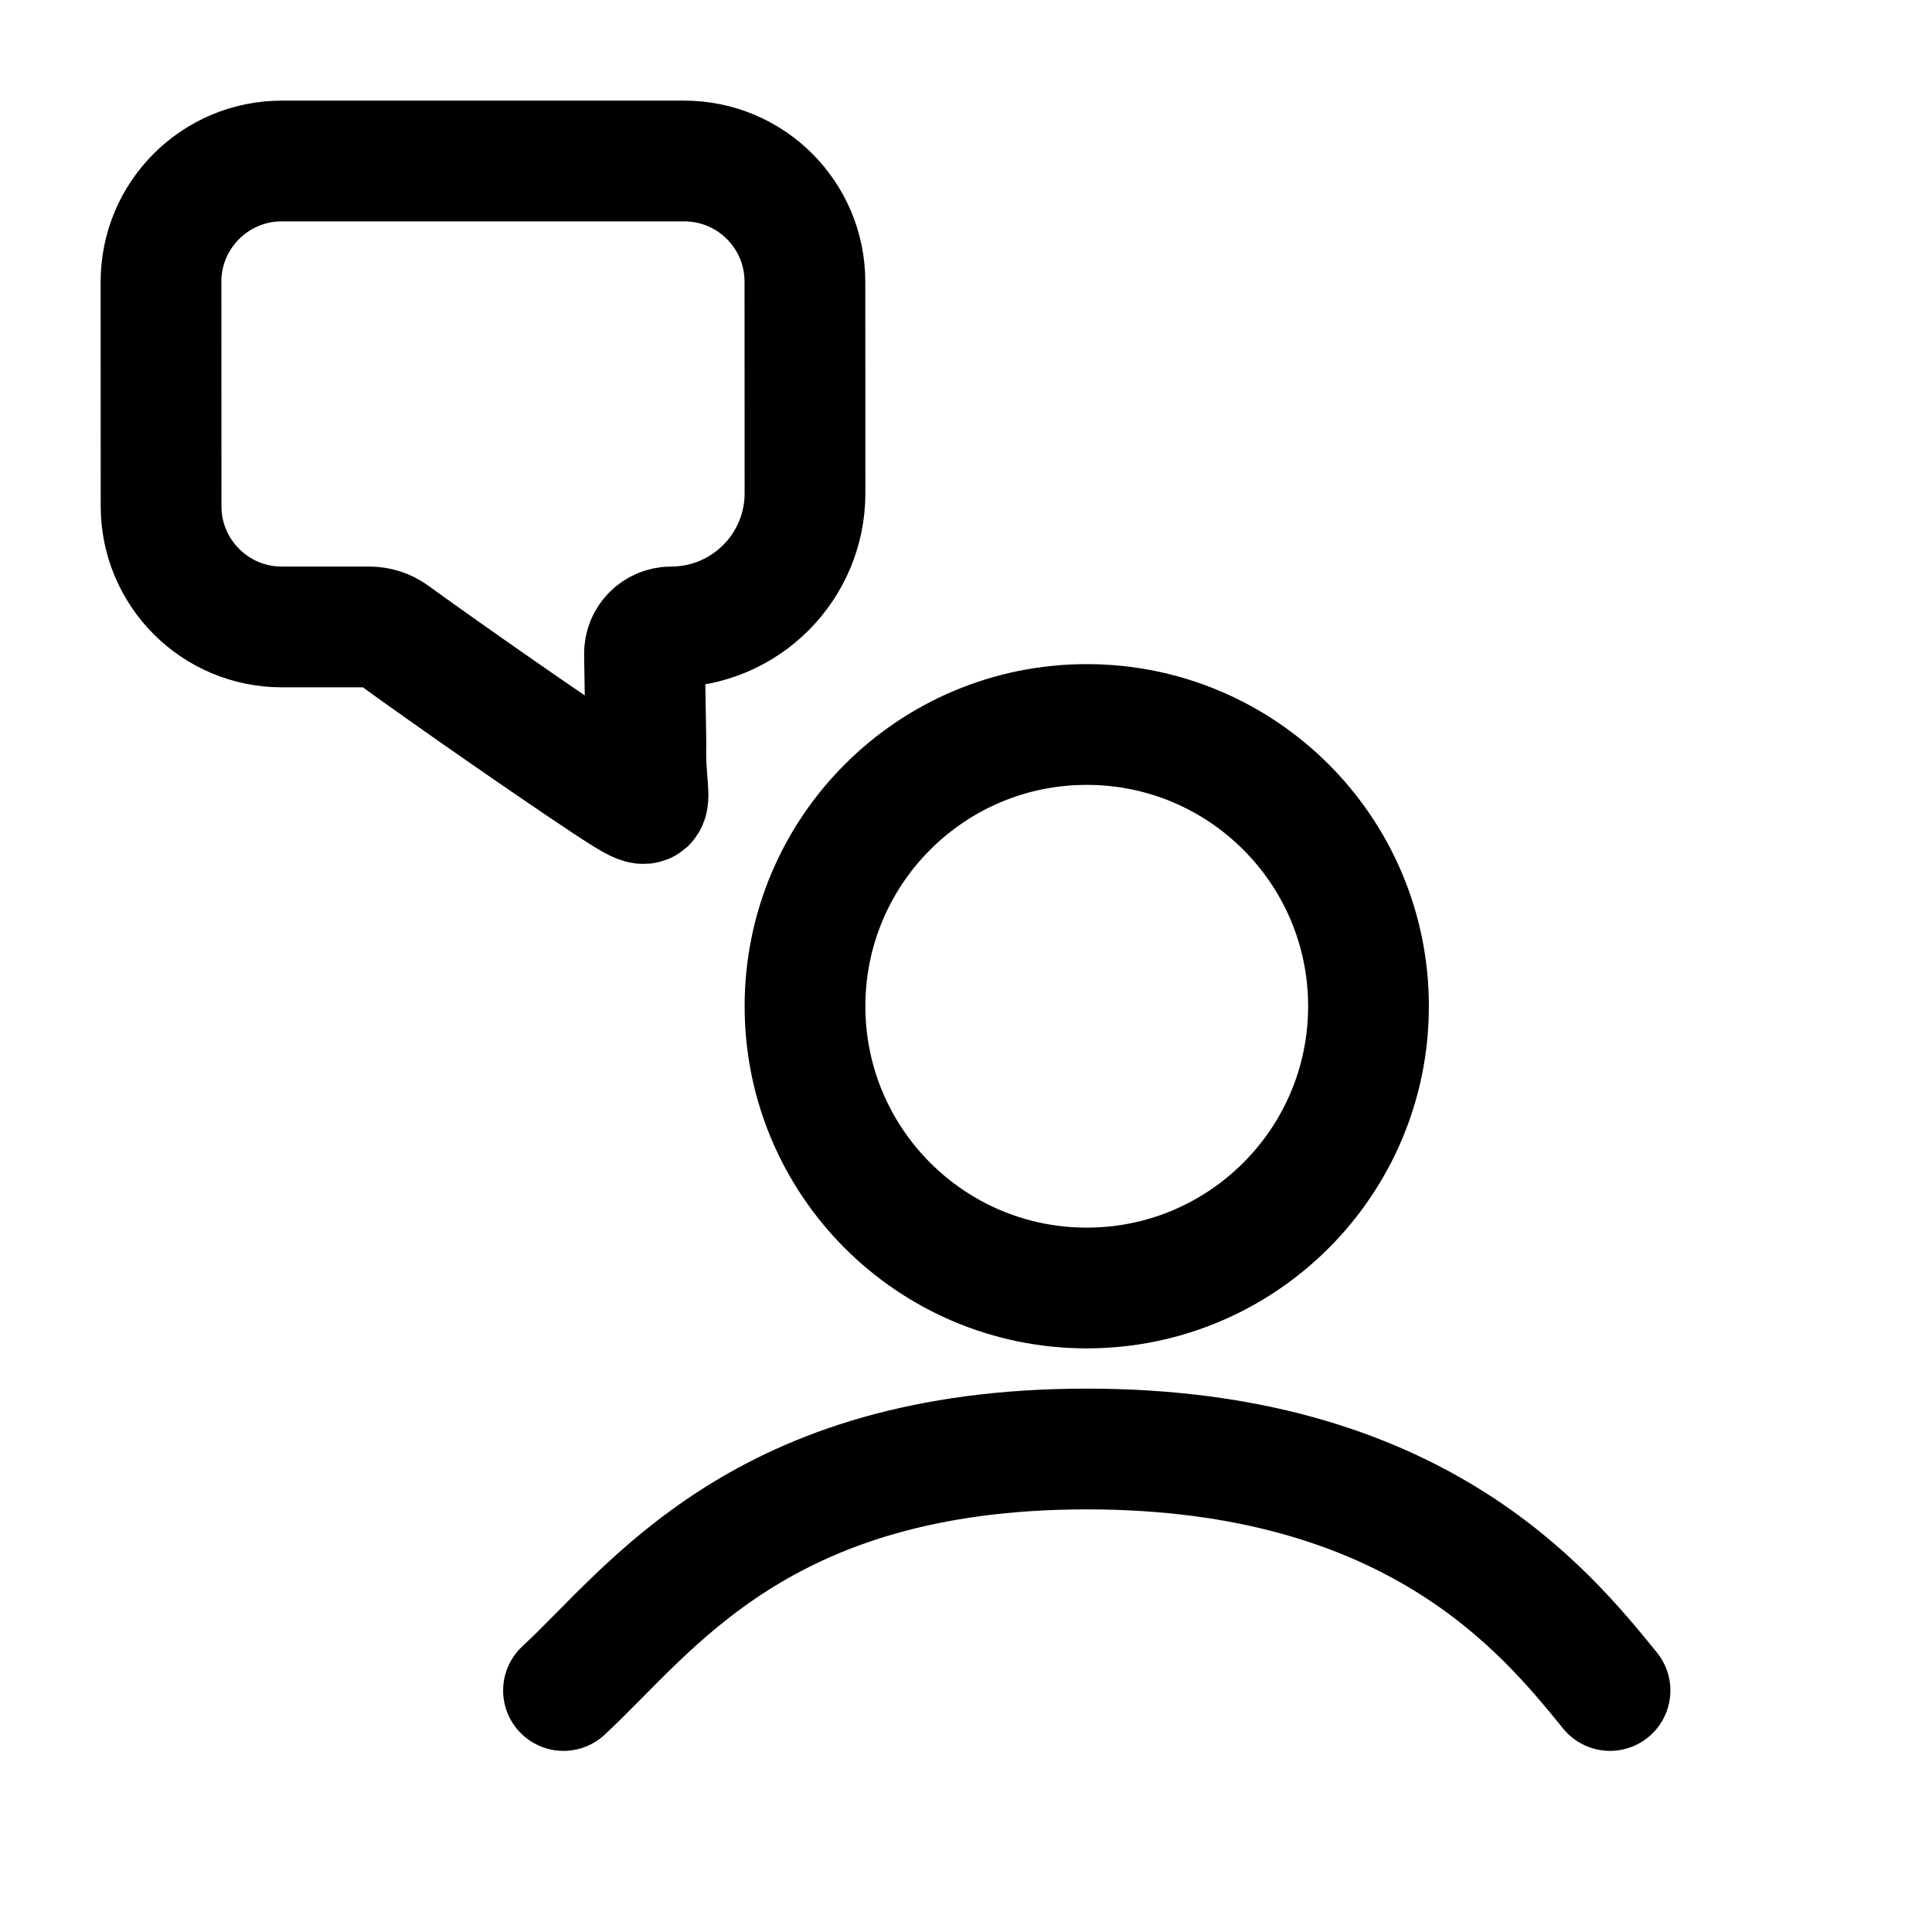
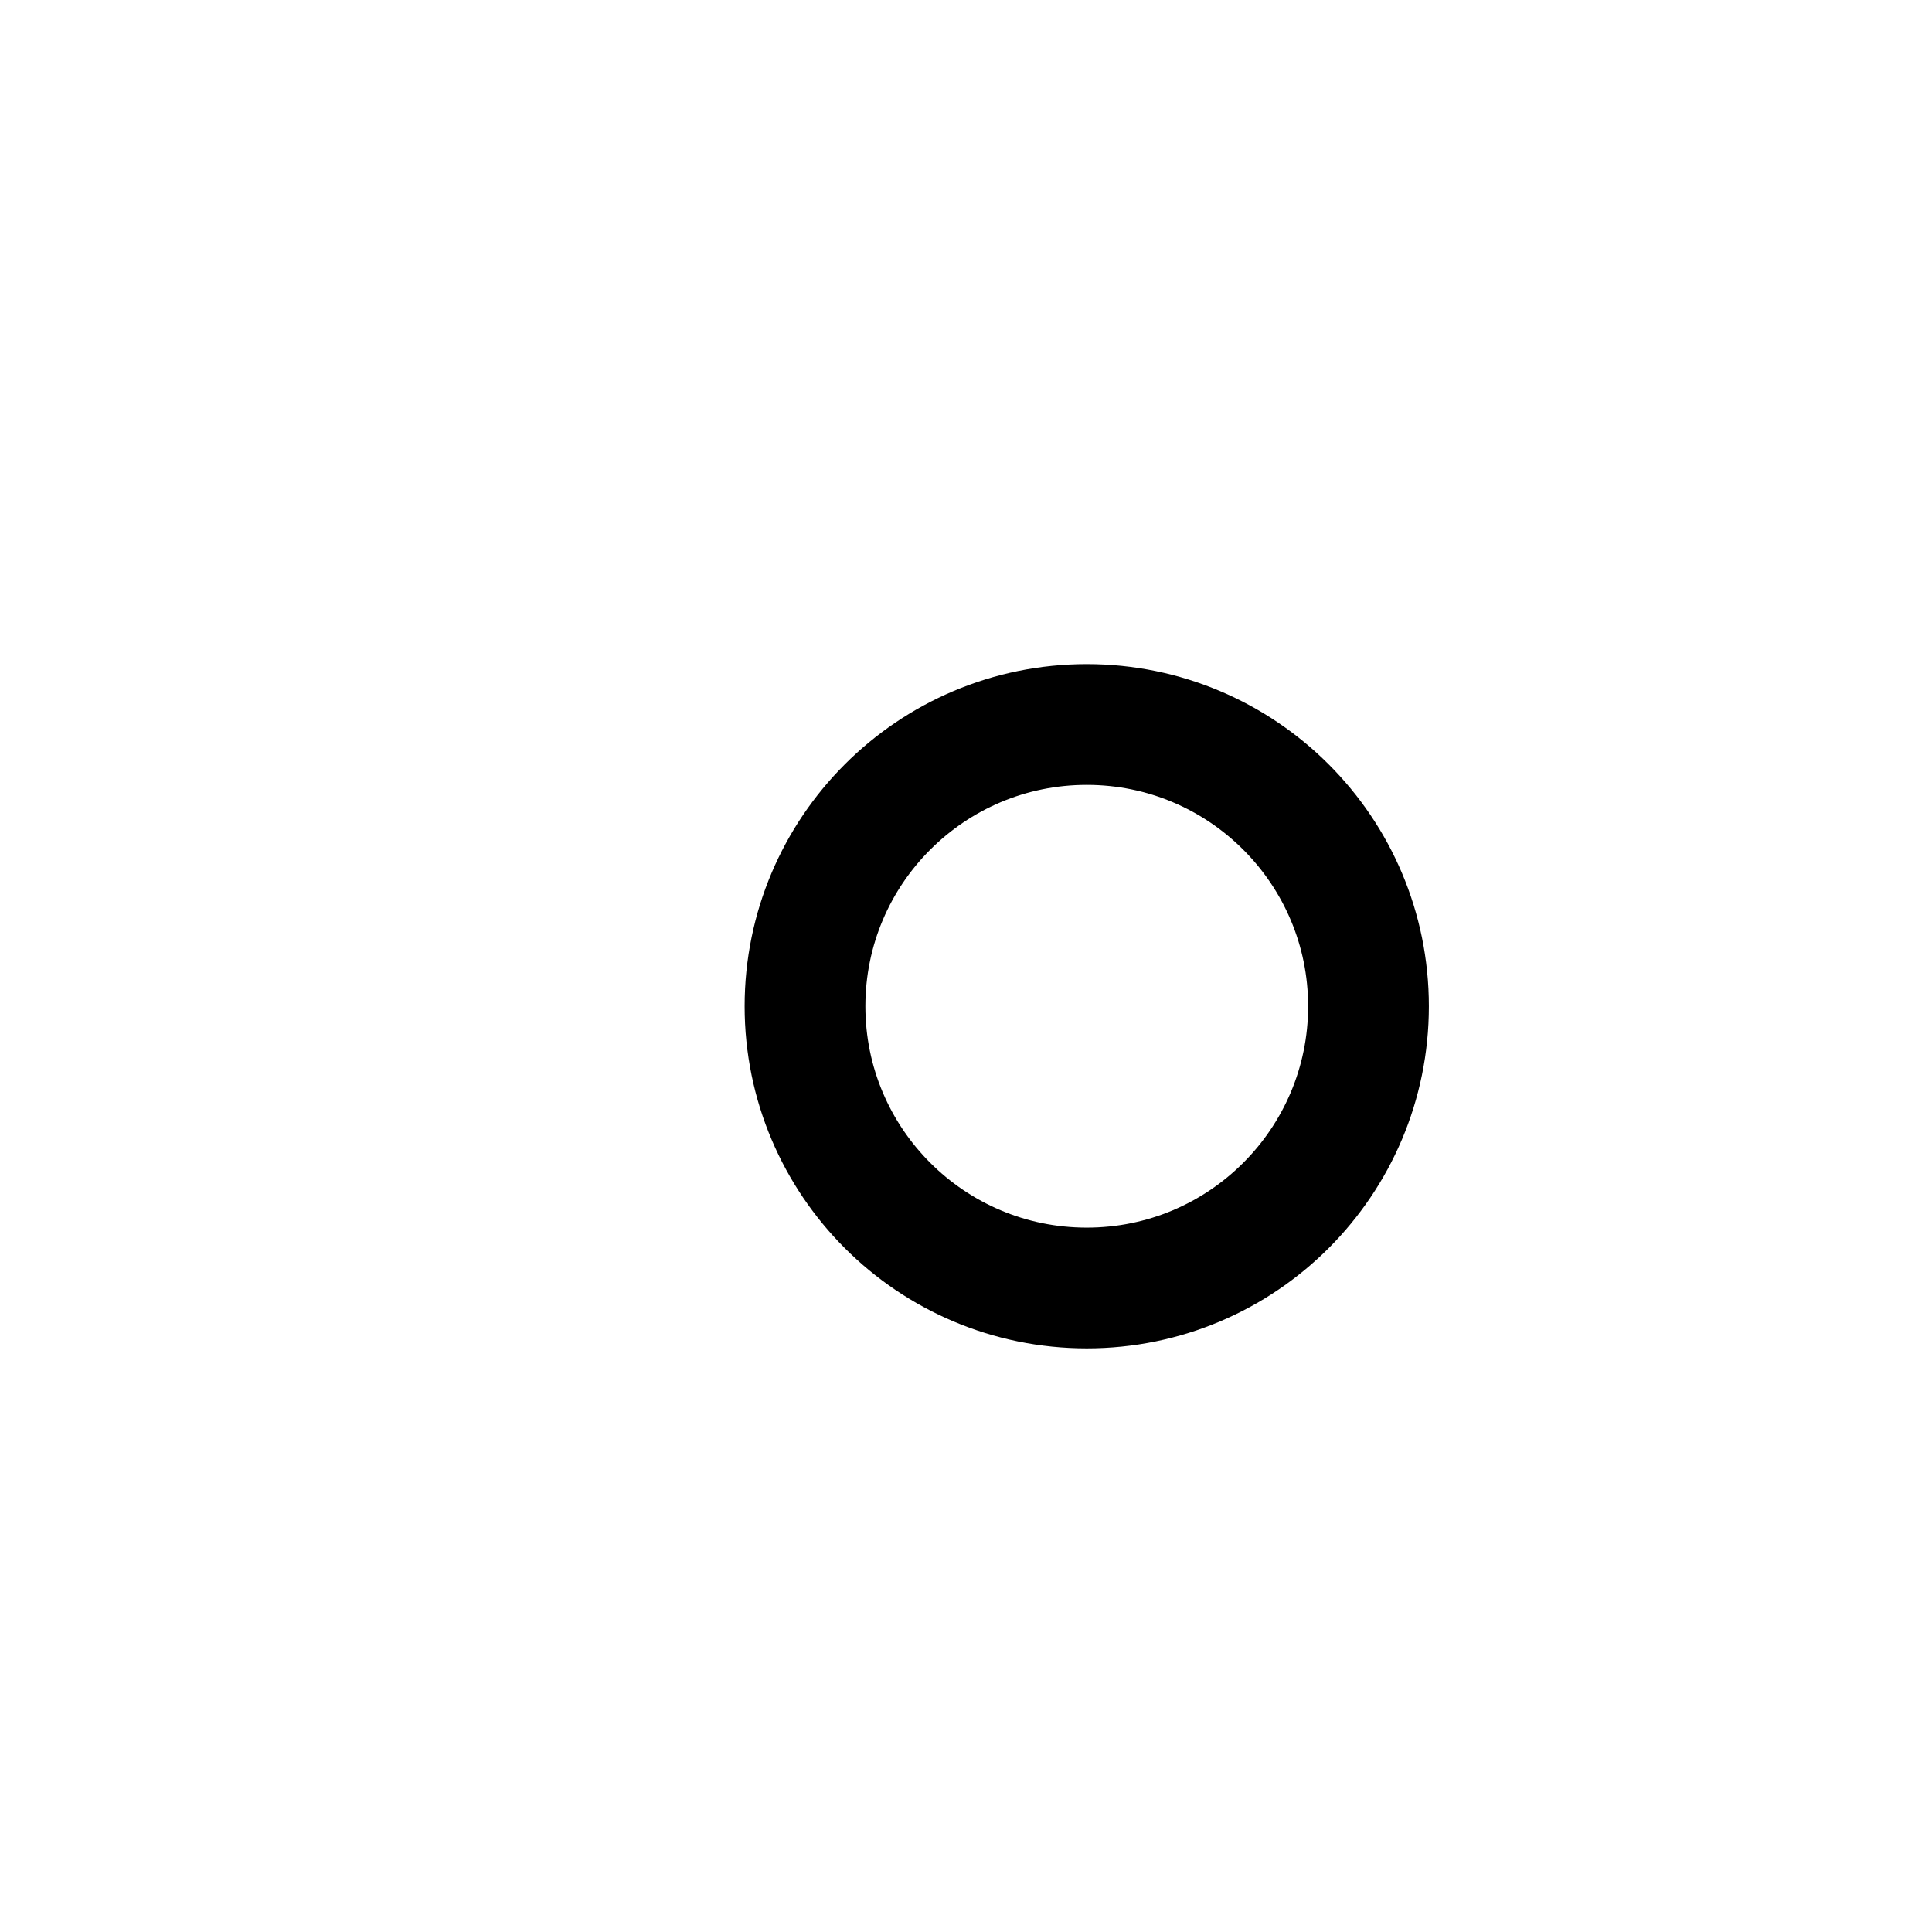
<svg xmlns="http://www.w3.org/2000/svg" width="24" height="24" viewBox="0 0 24 24" fill="none">
-   <path d="M20 21C19.188 20 17.562 18 13.5 18C9.438 18 8.083 20 7 21" stroke="black" stroke-width="1.5" stroke-linecap="round" />
  <circle cx="3.5" cy="3.5" r="3.5" transform="matrix(-1 0 0 1 17 9)" stroke="black" stroke-width="1.5" />
-   <path d="M8.499 2H3.5C2.672 2 2 2.672 2 3.5L2.001 6.288C2.001 7.116 2.672 7.788 3.501 7.788L4.587 7.788C4.693 7.788 4.796 7.821 4.882 7.884C5.612 8.413 6.838 9.265 7.524 9.719C8.261 10.206 8 10 8.024 9.237L8.006 8.126C8.002 7.94 8.152 7.788 8.338 7.788C9.256 7.788 10 7.044 10 6.126L9.999 3.5C9.999 2.671 9.328 2 8.499 2Z" stroke="black" stroke-width="1.5" />
</svg>